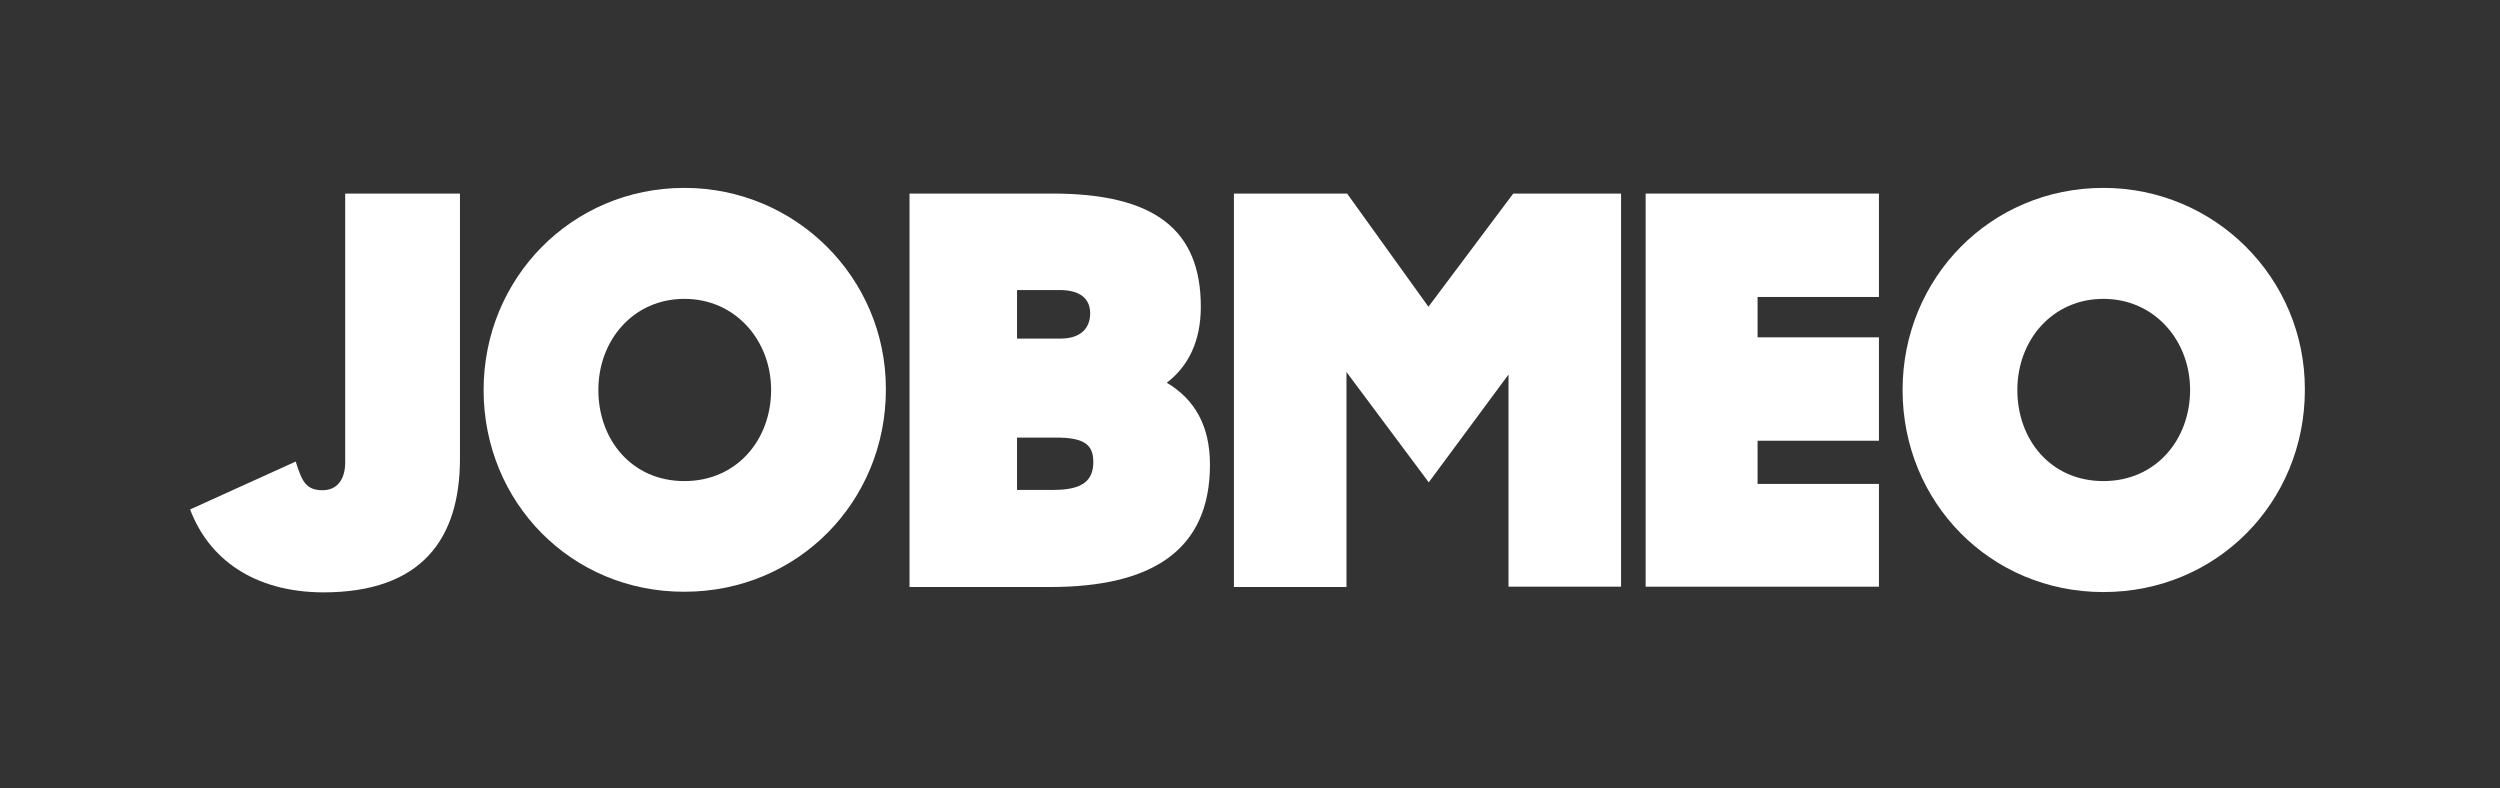
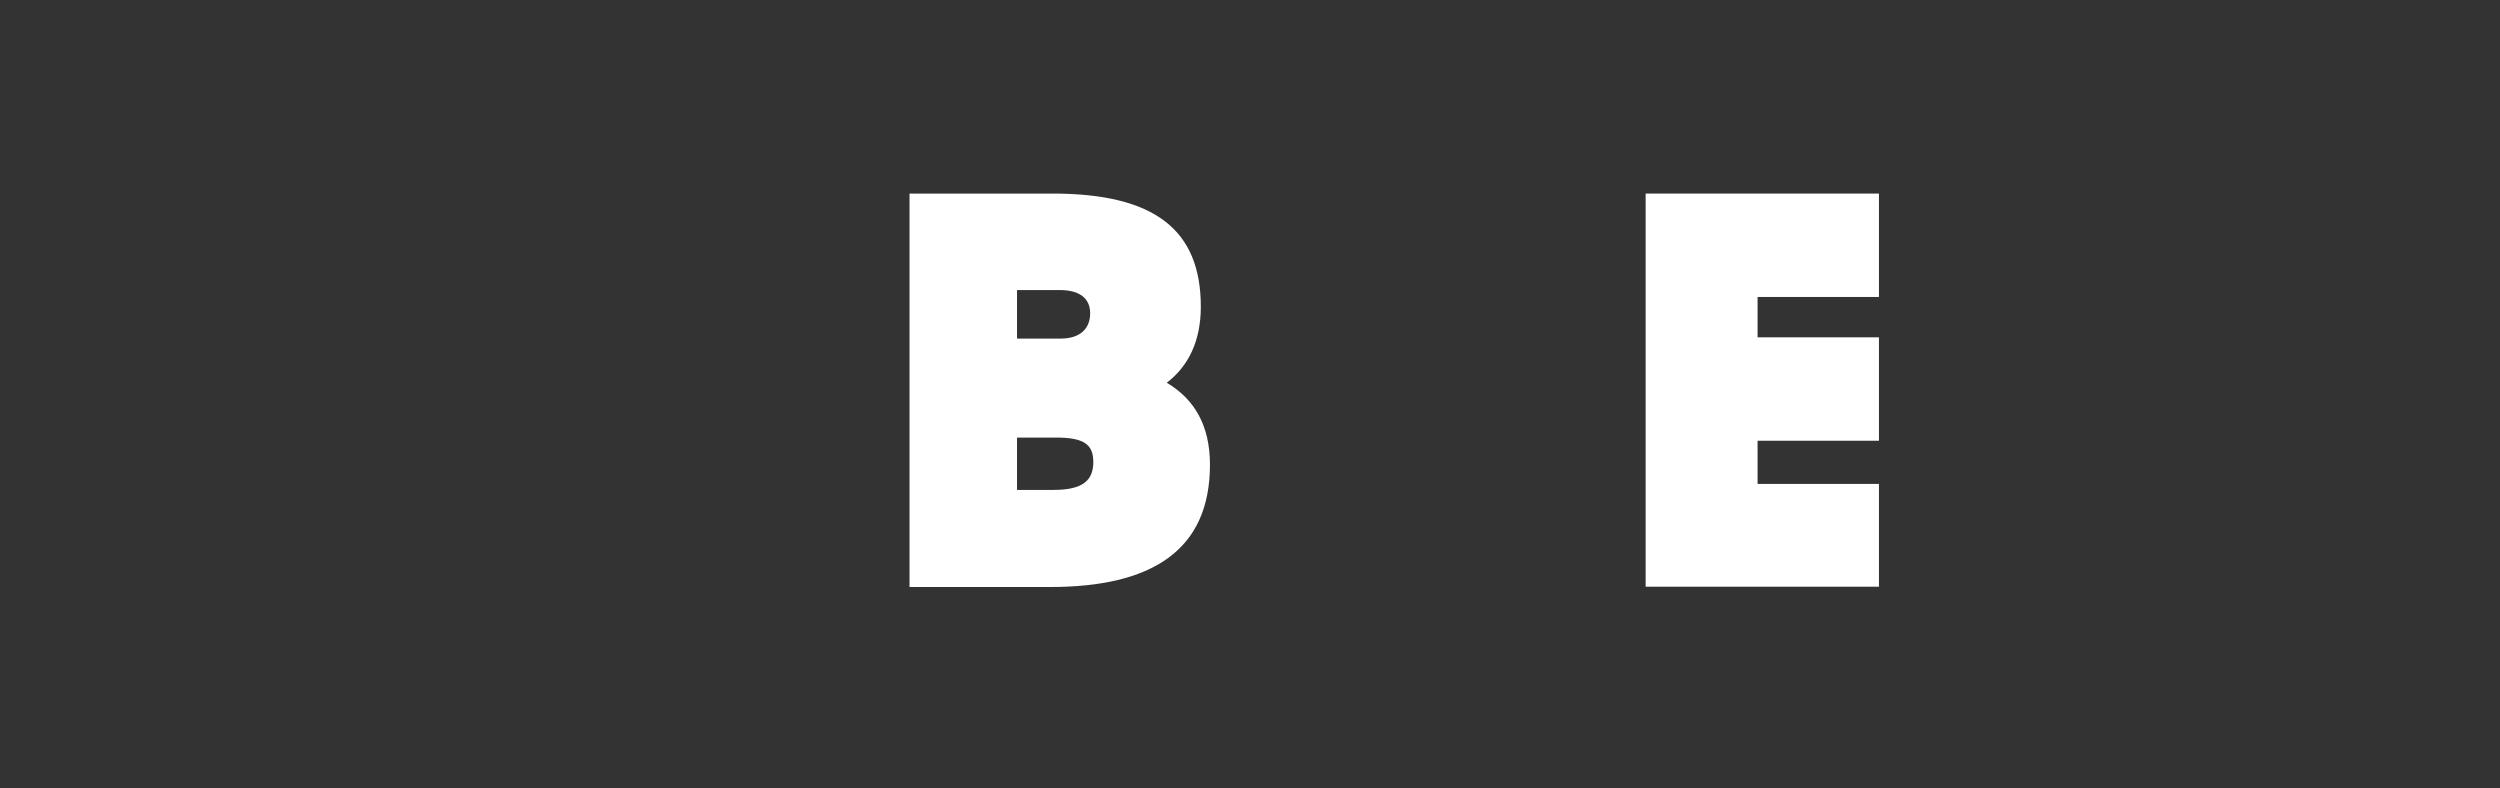
<svg xmlns="http://www.w3.org/2000/svg" width="100%" height="100%" viewBox="0 0 793 250" version="1.1" xml:space="preserve" style="fill-rule:evenodd;clip-rule:evenodd;stroke-linejoin:round;stroke-miterlimit:2;">
  <rect x="0" y="0" width="793" height="250" fill="#333333" stroke="none" />
  <g>
-     <path d="M60.3,161.6L93.8,146.4C95.7,152.4 96.9,155.5 102.3,155.5C106.7,155.5 109.5,152.4 109.5,146.6L109.5,61.4L145.9,61.4L145.9,145.5C145.9,170.9 133.8,187.9 102.5,187.9C80.4,187.8 66.2,177.2 60.3,161.6Z" style="fill:white;fill-rule:nonzero;" />
-     <path d="M153.4,123.7C153.4,88.3 181.3,59.6 217.1,59.6C252.4,59.6 281,88.1 281,123.3L281,123.6C281,159.1 253.1,187.7 217.1,187.7C181.2,187.8 153.4,159.3 153.4,123.7ZM244.6,123.7C244.6,108 233.3,94.8 217.1,94.8C200.9,94.8 189.8,107.9 189.8,123.7C189.8,139.5 200.4,152.6 217.1,152.6C233.8,152.6 244.6,139.4 244.6,123.7Z" style="fill:white;fill-rule:nonzero;" />
    <path d="M288.5,61.4L333.9,61.4C366.4,61.4 380.9,73 380.9,97.3C380.9,108.4 376.8,116.3 370.1,121.4C379,126.7 383.8,135.1 383.8,147.4C383.8,174.7 365.2,186.2 333.1,186.2L288.5,186.2L288.5,61.4ZM322.6,92L322.6,107.4L336.4,107.4C342.9,107.4 345.8,104 345.8,99.4C345.8,94.8 342.7,92 336.1,92L322.6,92ZM322.6,138.8L322.6,155.4L334.2,155.4C343.6,155.4 346.8,152.3 346.8,146.5C346.8,140.9 343.7,138.8 335,138.8L322.6,138.8Z" style="fill:white;fill-rule:nonzero;" />
-     <path d="M391.3,61.4L427.3,61.4L453.1,97.3L480,61.4L514.2,61.4L514.2,186.1L478.5,186.1L478.5,118.8L453.2,153L427.1,118L427.1,186.2L391.4,186.2L391.4,61.4L391.3,61.4Z" style="fill:white;fill-rule:nonzero;" />
    <path d="M522,61.4L596,61.4L596,94.2L557.5,94.2L557.5,107L596,107L596,139.8L557.5,139.8L557.5,153.5L596,153.5L596,186.1L522,186.1L522,61.4Z" style="fill:white;fill-rule:nonzero;" />
-     <path d="M603.5,123.7C603.5,88.3 631.3,59.6 667.2,59.6C702.5,59.6 731.1,88.1 731.1,123.4L731.1,123.7C731.1,159.2 703.3,187.8 667.2,187.8C631.3,187.8 603.5,159.3 603.5,123.7ZM694.7,123.7C694.7,108 683.4,94.8 667.2,94.8C651,94.8 639.9,107.9 639.9,123.7C639.9,139.5 650.5,152.6 667.2,152.6C683.9,152.6 694.7,139.4 694.7,123.7Z" style="fill:white;fill-rule:nonzero;" />
  </g>
</svg>